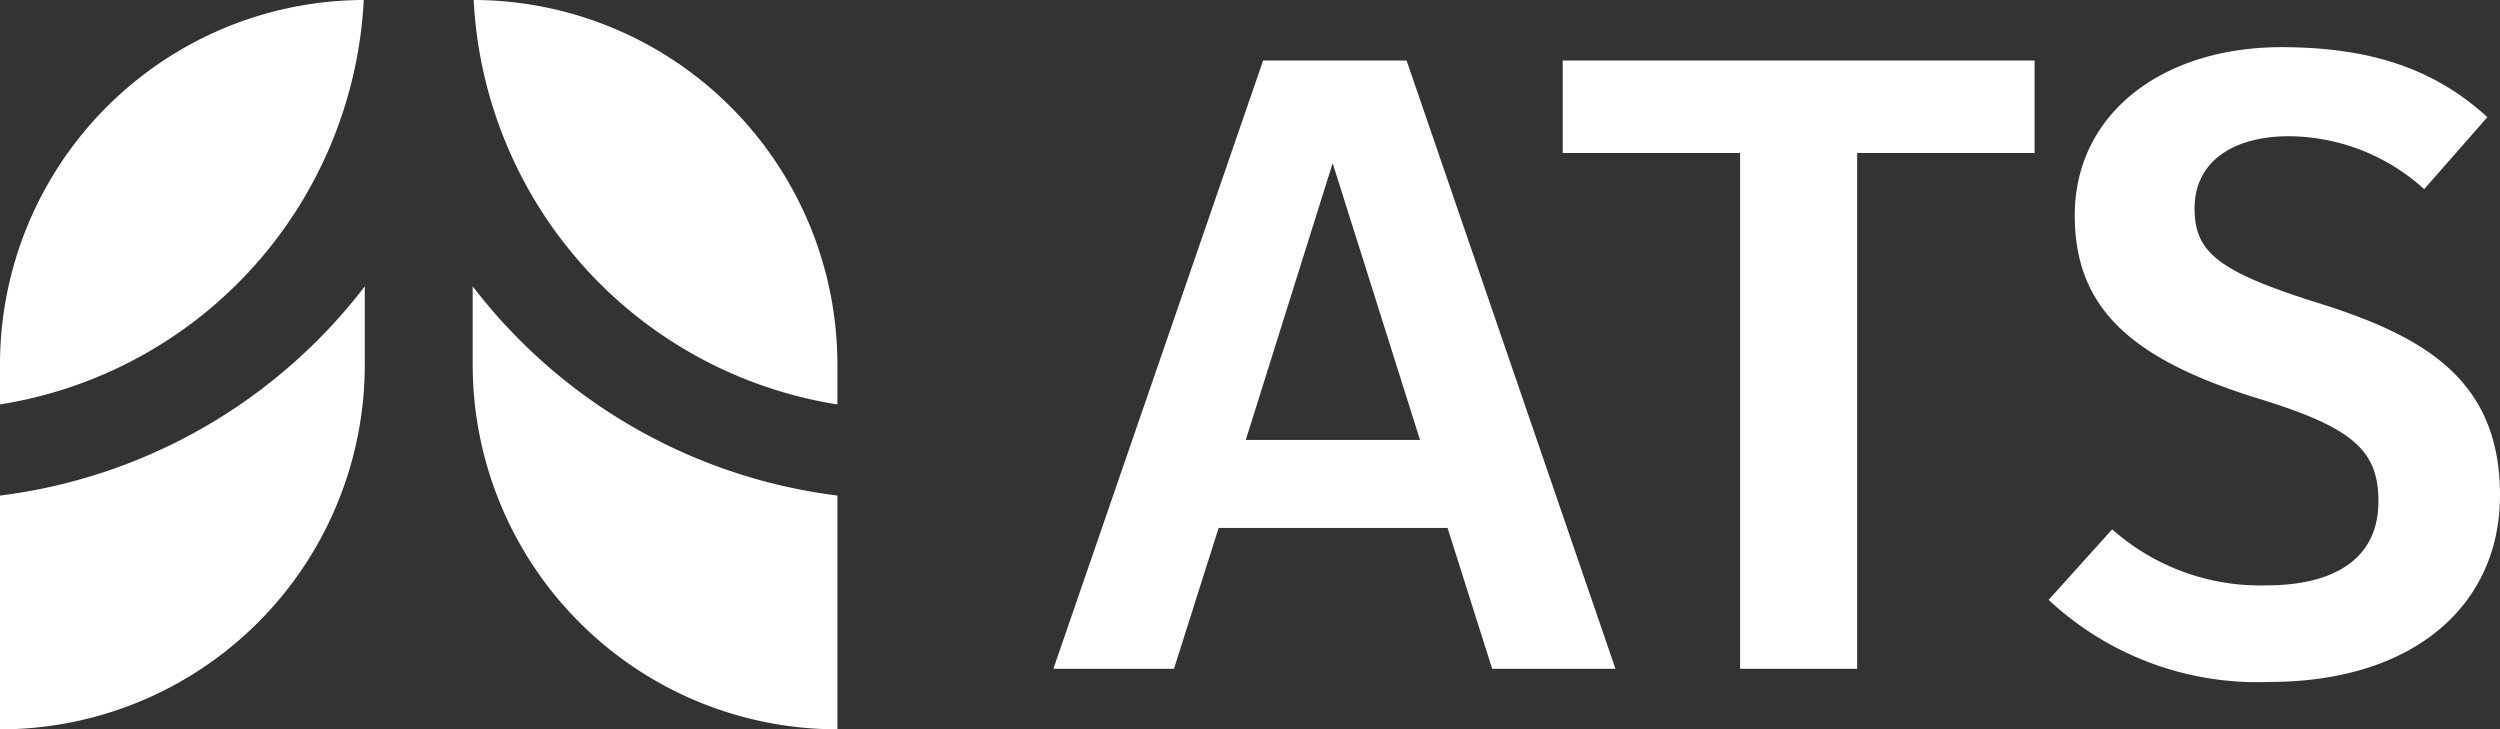
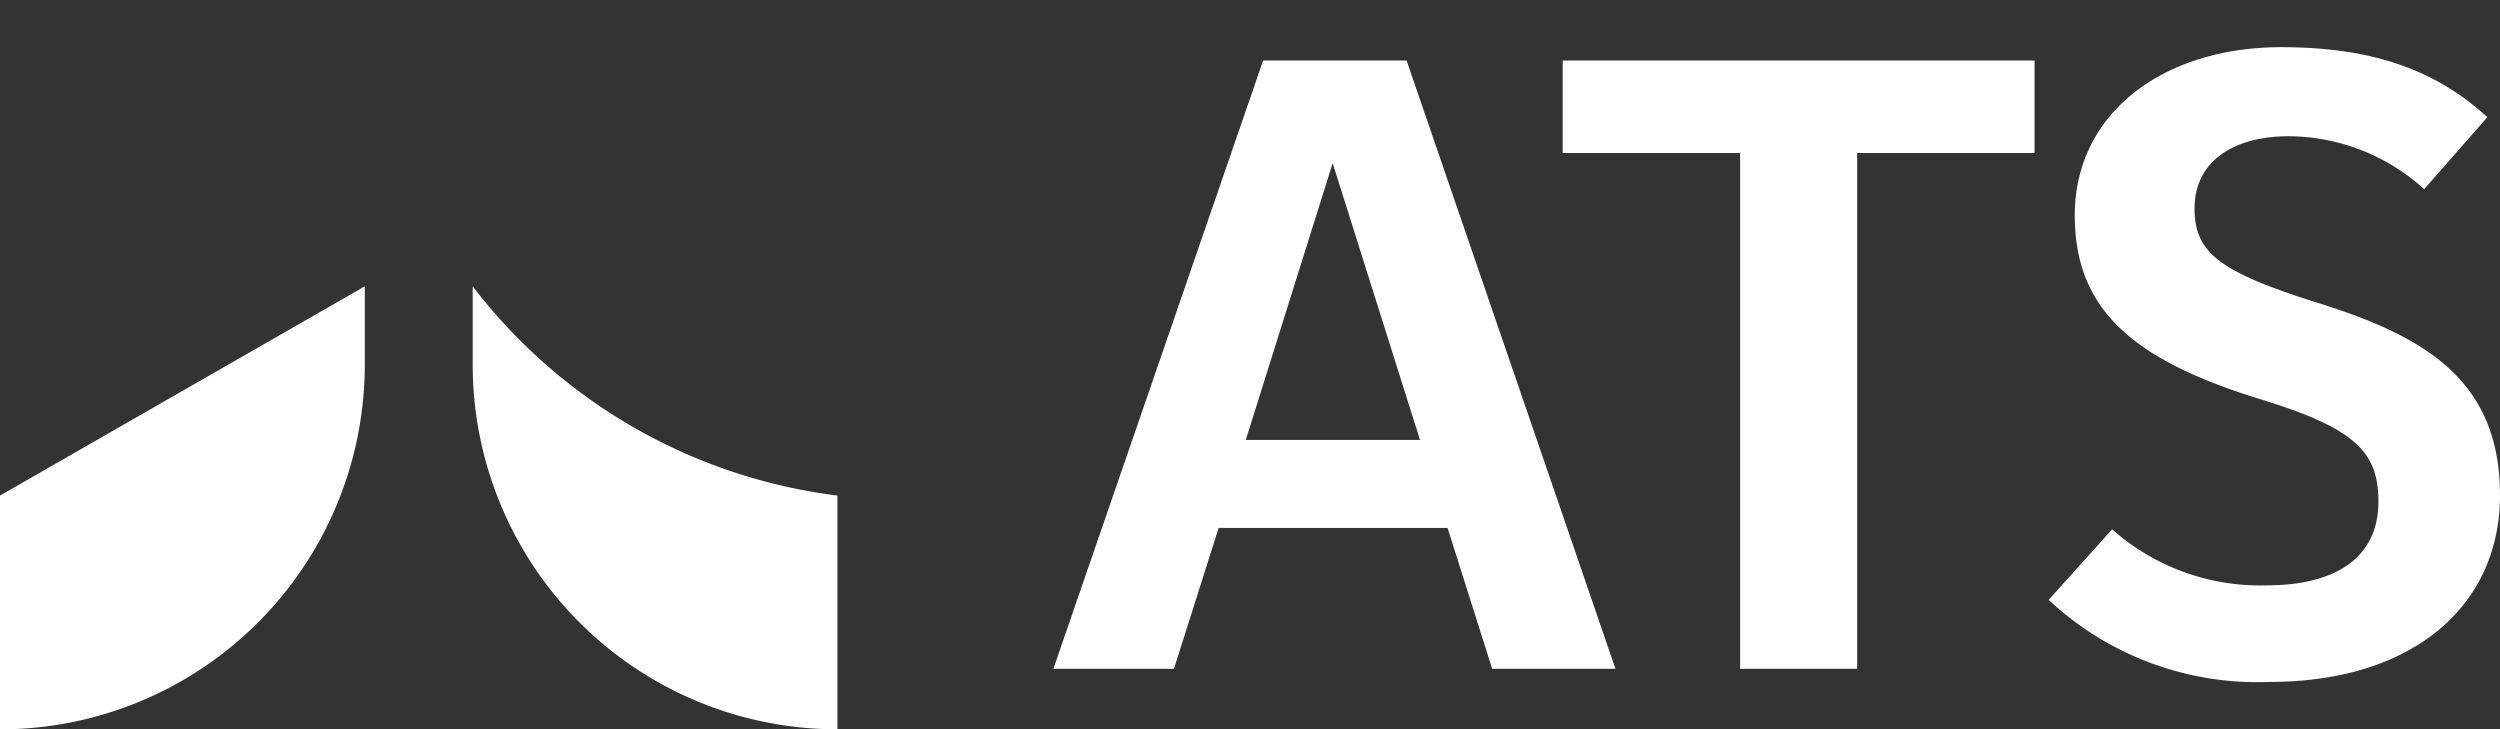
<svg xmlns="http://www.w3.org/2000/svg" width="110.202" height="32.15" viewBox="0 0 110.202 32.15">
  <rect x="0" y="0" width="110.202" height="32.15" fill="#333333" stroke="none" />
  <defs>
    <style>.a{fill:#fff;}</style>
  </defs>
  <g transform="translate(-129.82 -129.82)">
-     <path class="a" d="M145.854,129.82a16.074,16.074,0,0,0-16.034,16.074v1.753A19.036,19.036,0,0,0,145.854,129.82Z" transform="translate(0 0)" />
-     <path class="a" d="M129.82,240.973v10.305A16.076,16.076,0,0,0,145.9,235.2V231.75a24,24,0,0,1-16.076,9.223Z" transform="translate(0 -89.308)" />
-     <path class="a" d="M314.463,147.648v-1.753A16.074,16.074,0,0,0,298.43,129.82,19.037,19.037,0,0,0,314.463,147.648Z" transform="translate(-147.73)" />
+     <path class="a" d="M129.82,240.973v10.305A16.076,16.076,0,0,0,145.9,235.2V231.75Z" transform="translate(0 -89.308)" />
    <path class="a" d="M298.09,231.75V235.2a16.076,16.076,0,0,0,16.076,16.076V240.973A24,24,0,0,1,298.09,231.75Z" transform="translate(-147.433 -89.308)" />
    <path class="a" d="M878.429,149.73l-2.786,3.174a8.951,8.951,0,0,0-5.969-2.333c-2.406,0-4.152,1.087-4.152,3.181,0,1.94,1.048,2.794,5.51,4.189,4.694,1.476,7.954,3.415,7.954,8.461,0,4.808-3.764,8.224-10.165,8.224a13.471,13.471,0,0,1-9.731-3.618l2.8-3.109a9.829,9.829,0,0,0,6.811,2.47c2.872,0,4.926-1.1,4.926-3.7,0-2.252-1.124-3.26-5.315-4.54-5.626-1.747-8.071-4-8.071-8.073,0-4.458,3.839-7.411,9.12-7.411C873.281,146.65,876.1,147.6,878.429,149.73Z" transform="translate(-638.964 -14.746)" />
    <path class="a" d="M522.176,171.973H512.085l-1.97,6.209H504.8l9.245-26.812h6.325l9.207,26.812h-5.435Zm-1.215-3.88-3.85-12.2-3.83,12.2Z" transform="translate(-328.546 -18.881)" />
    <path class="a" d="M686.1,151.37v4.074h7.82v22.738h5.16V155.444h7.82V151.37Z" transform="translate(-487.395 -18.881)" />
  </g>
</svg>